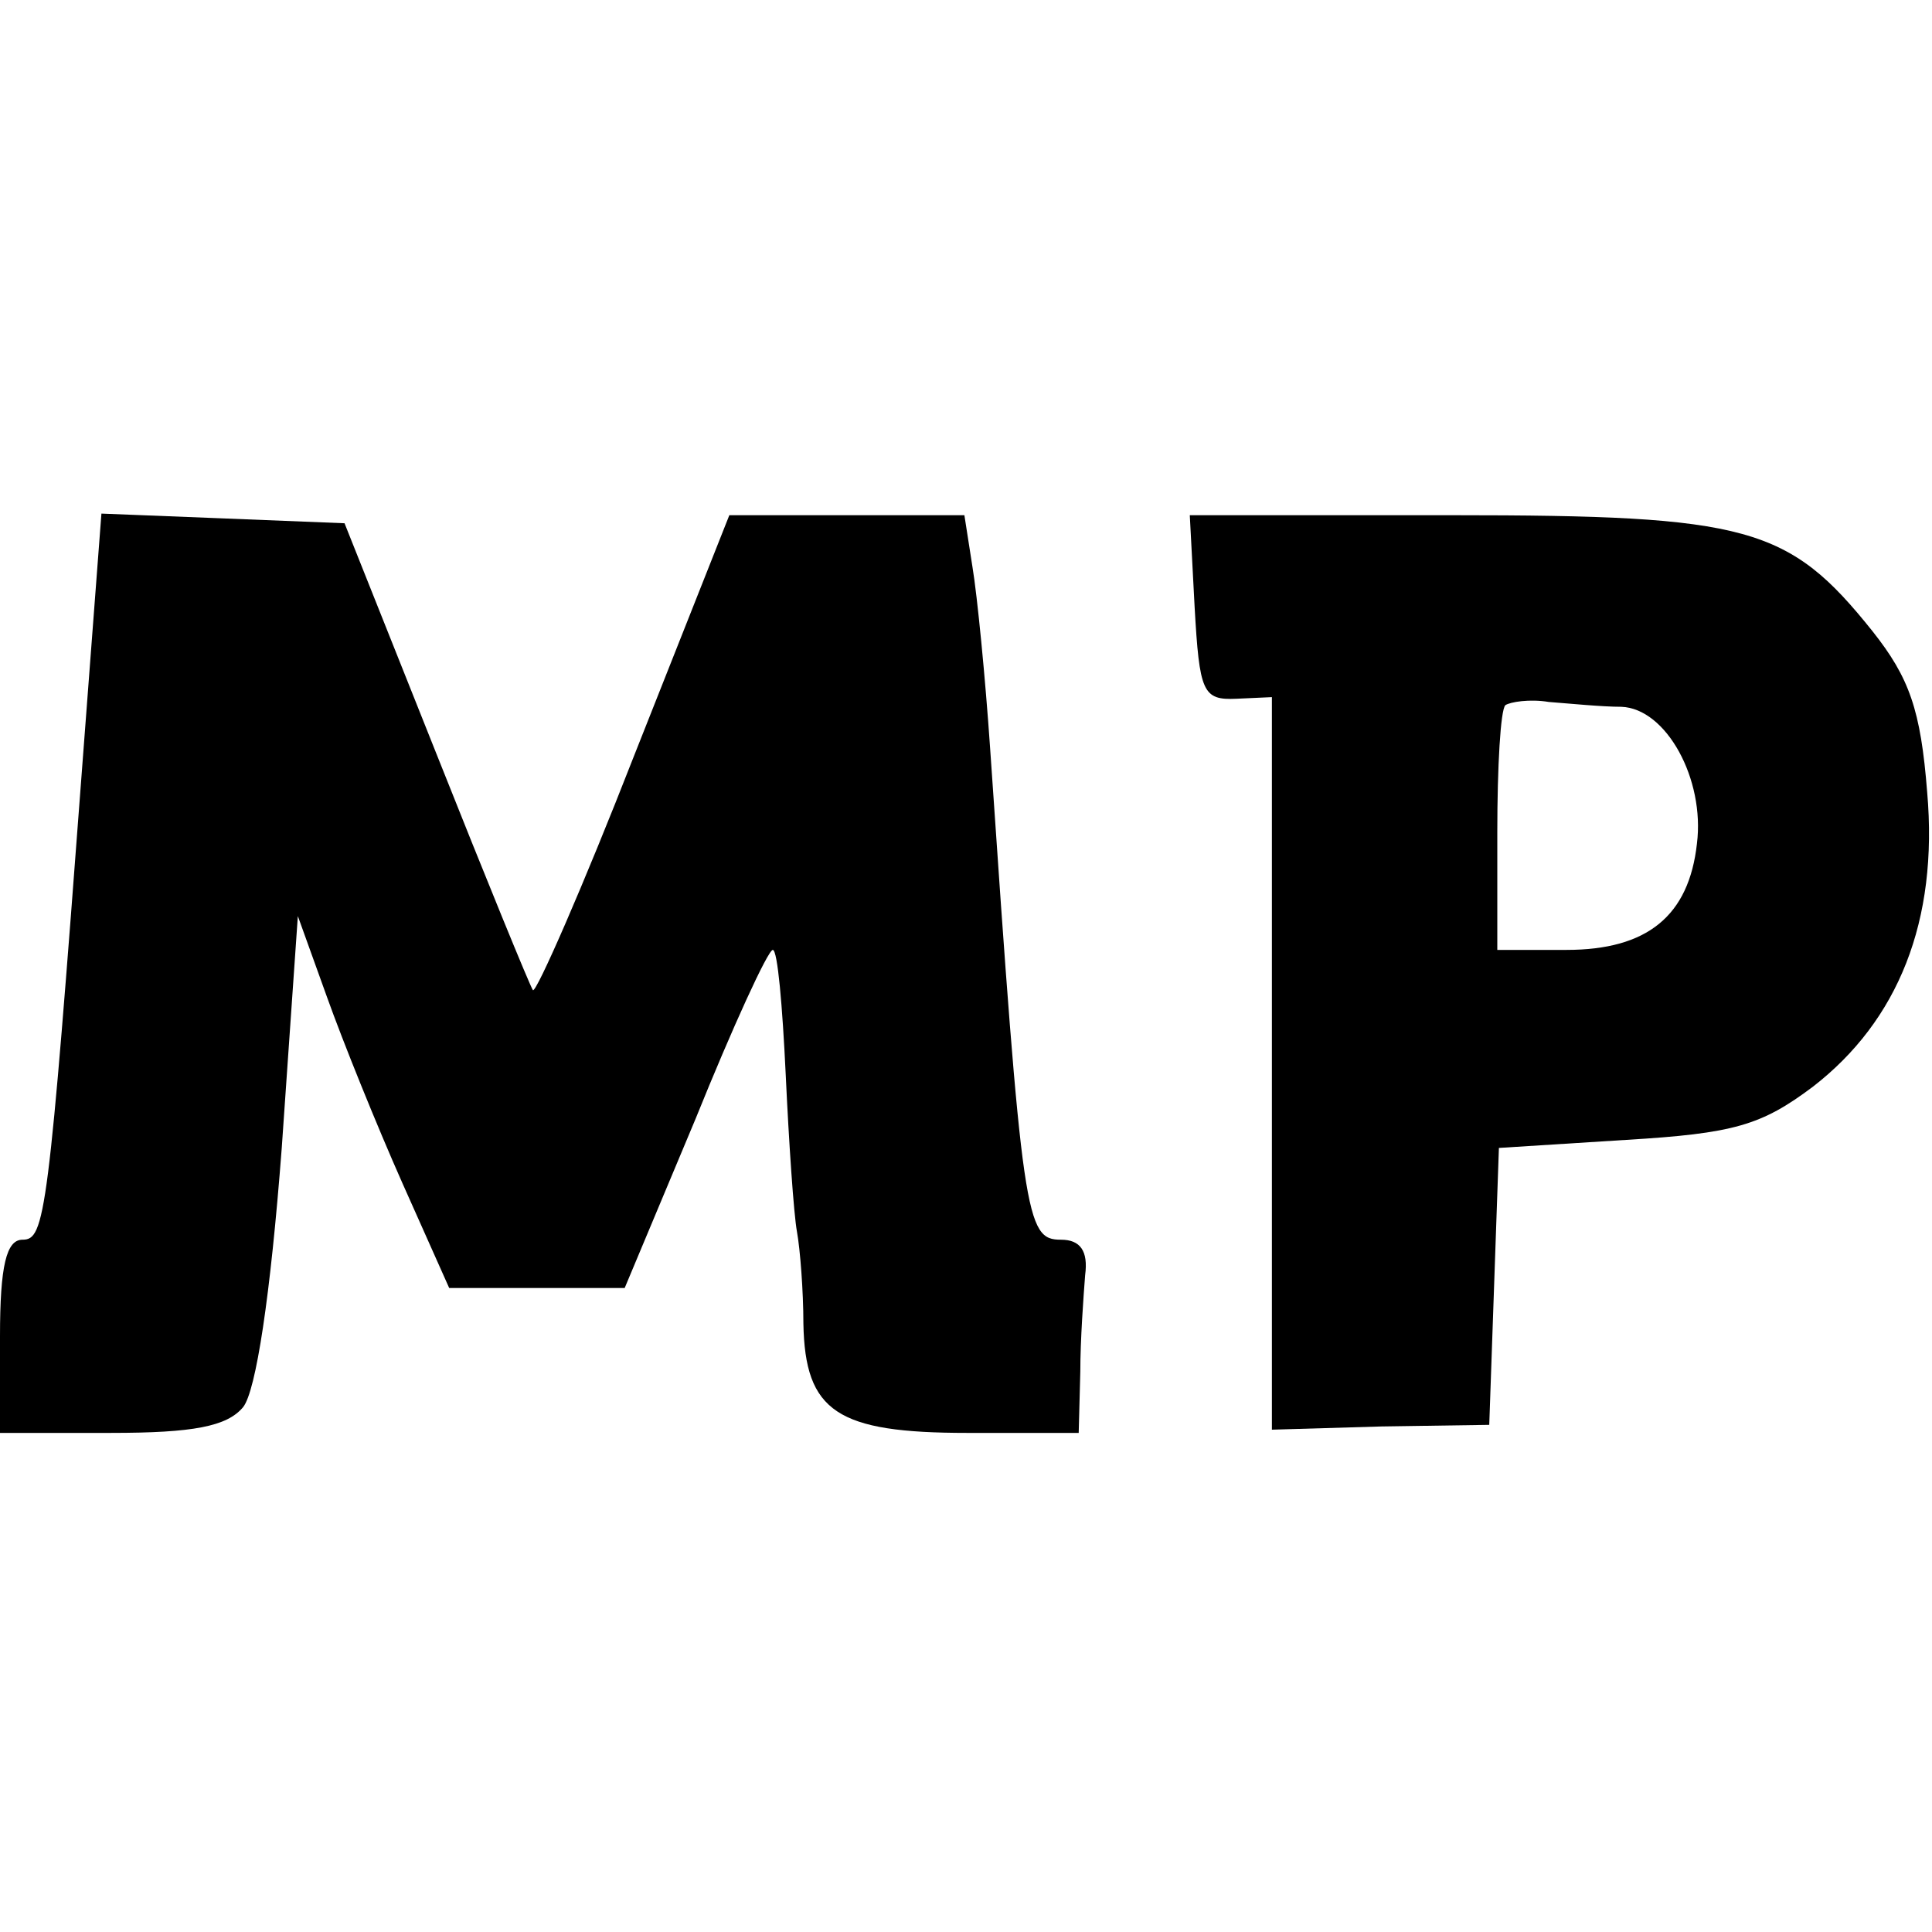
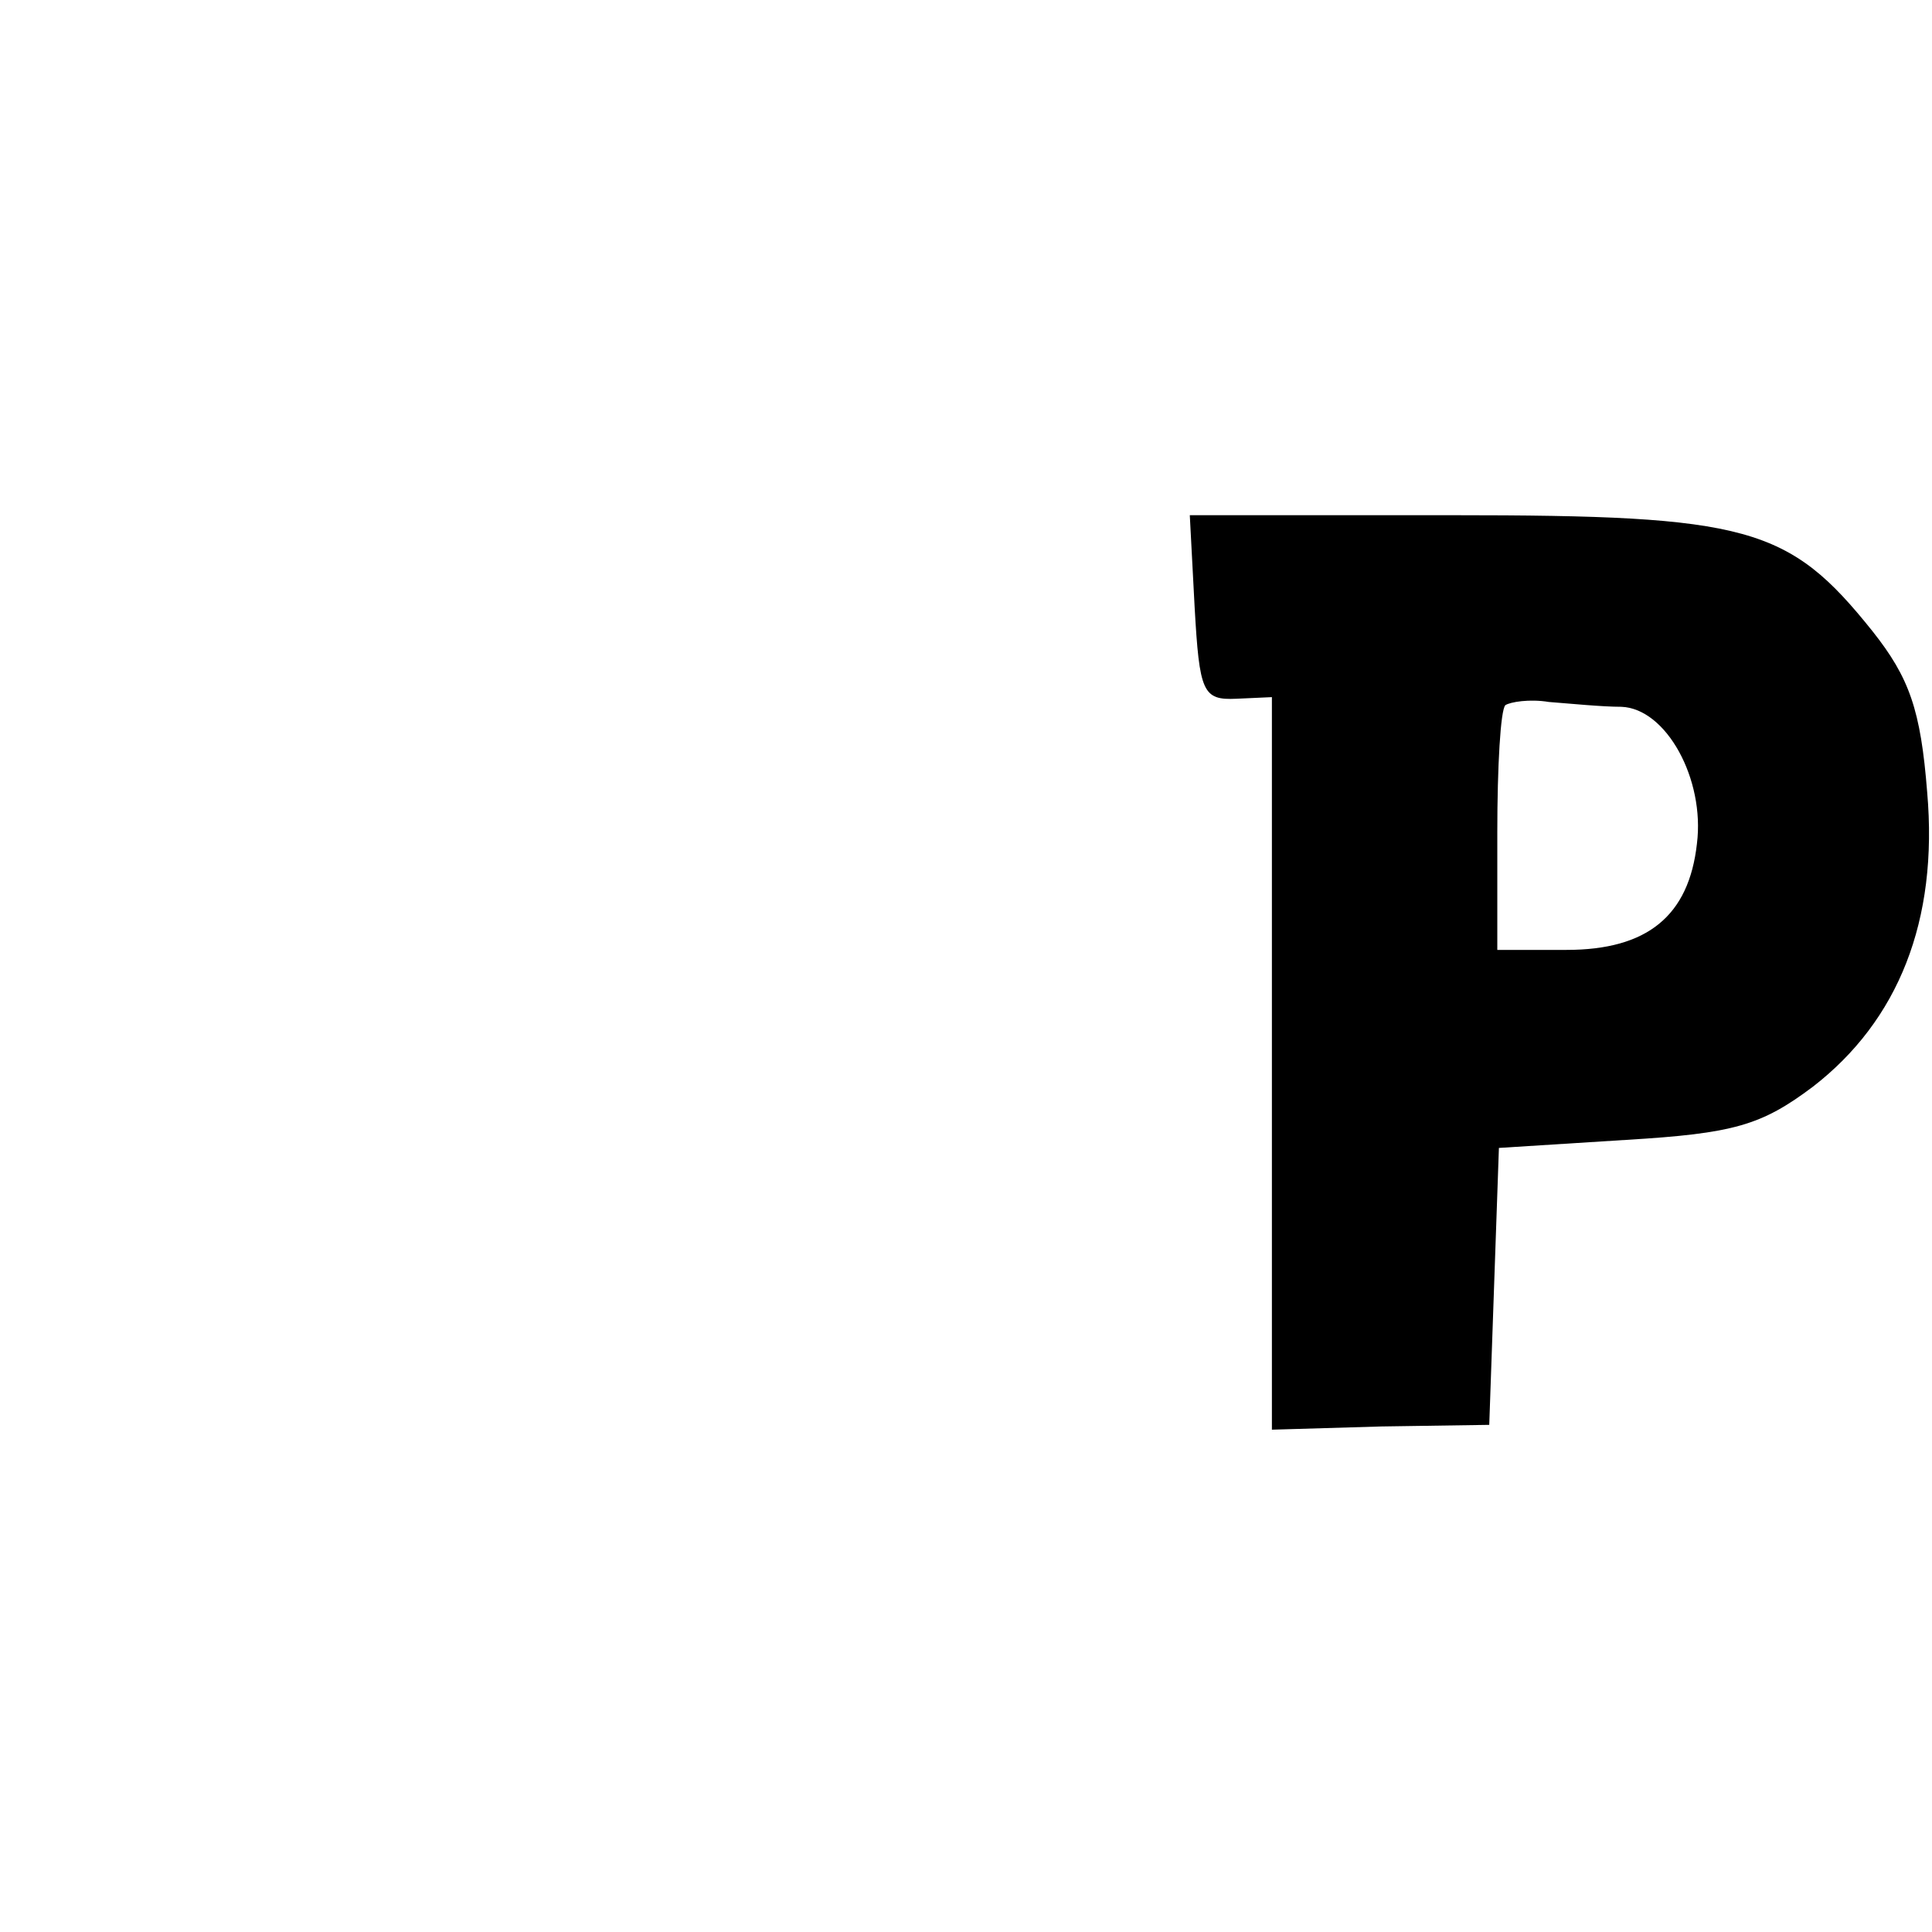
<svg xmlns="http://www.w3.org/2000/svg" version="1.0" width="120pt" height="120pt" viewBox="0 0 120 120" preserveAspectRatio="xMidYMid meet">
  <g transform="translate(0,120) scale(0.1,-0.1)" fill="#000000" stroke="none">
-     <path d="M51 723 c-21 -279 -23 -293 -37 -293 -10 0 -14 -16 -14 -60 l0 -60 69 0 c51 0 72 4 82 16 8 10 17 69 24 161 l10 144 18 -50 c10 -28 31 -80 47 -116 l29 -65 55 0 54 0 44 105 c23 57 45 105 48 105 3 0 6 -35 8 -77 2 -43 5 -87 7 -98 2 -11 4 -37 4 -57 1 -55 21 -68 102 -68 l69 0 1 38 c0 20 2 47 3 60 2 15 -3 22 -15 22 -22 0 -24 12 -44 305 -3 44 -8 95 -11 113 l-5 32 -73 0 -73 0 -59 -149 c-32 -82 -61 -148 -63 -146 -2 3 -29 69 -60 147 l-57 143 -75 3 -76 3 -12 -158z" />
    <path d="M742 823 c3 -53 5 -58 26 -57 l22 1 0 -227 0 -228 68 2 67 1 3 86 3 86 79 5 c67 4 84 9 116 33 53 41 78 103 71 183 -4 51 -11 71 -34 100 -52 65 -77 72 -261 72 l-163 0 3 -57z m265 -62 c28 -1 52 -45 47 -85 -5 -45 -31 -66 -81 -66 l-43 0 0 73 c0 41 2 76 5 79 3 2 15 4 27 2 13 -1 33 -3 45 -3z" />
  </g>
</svg>